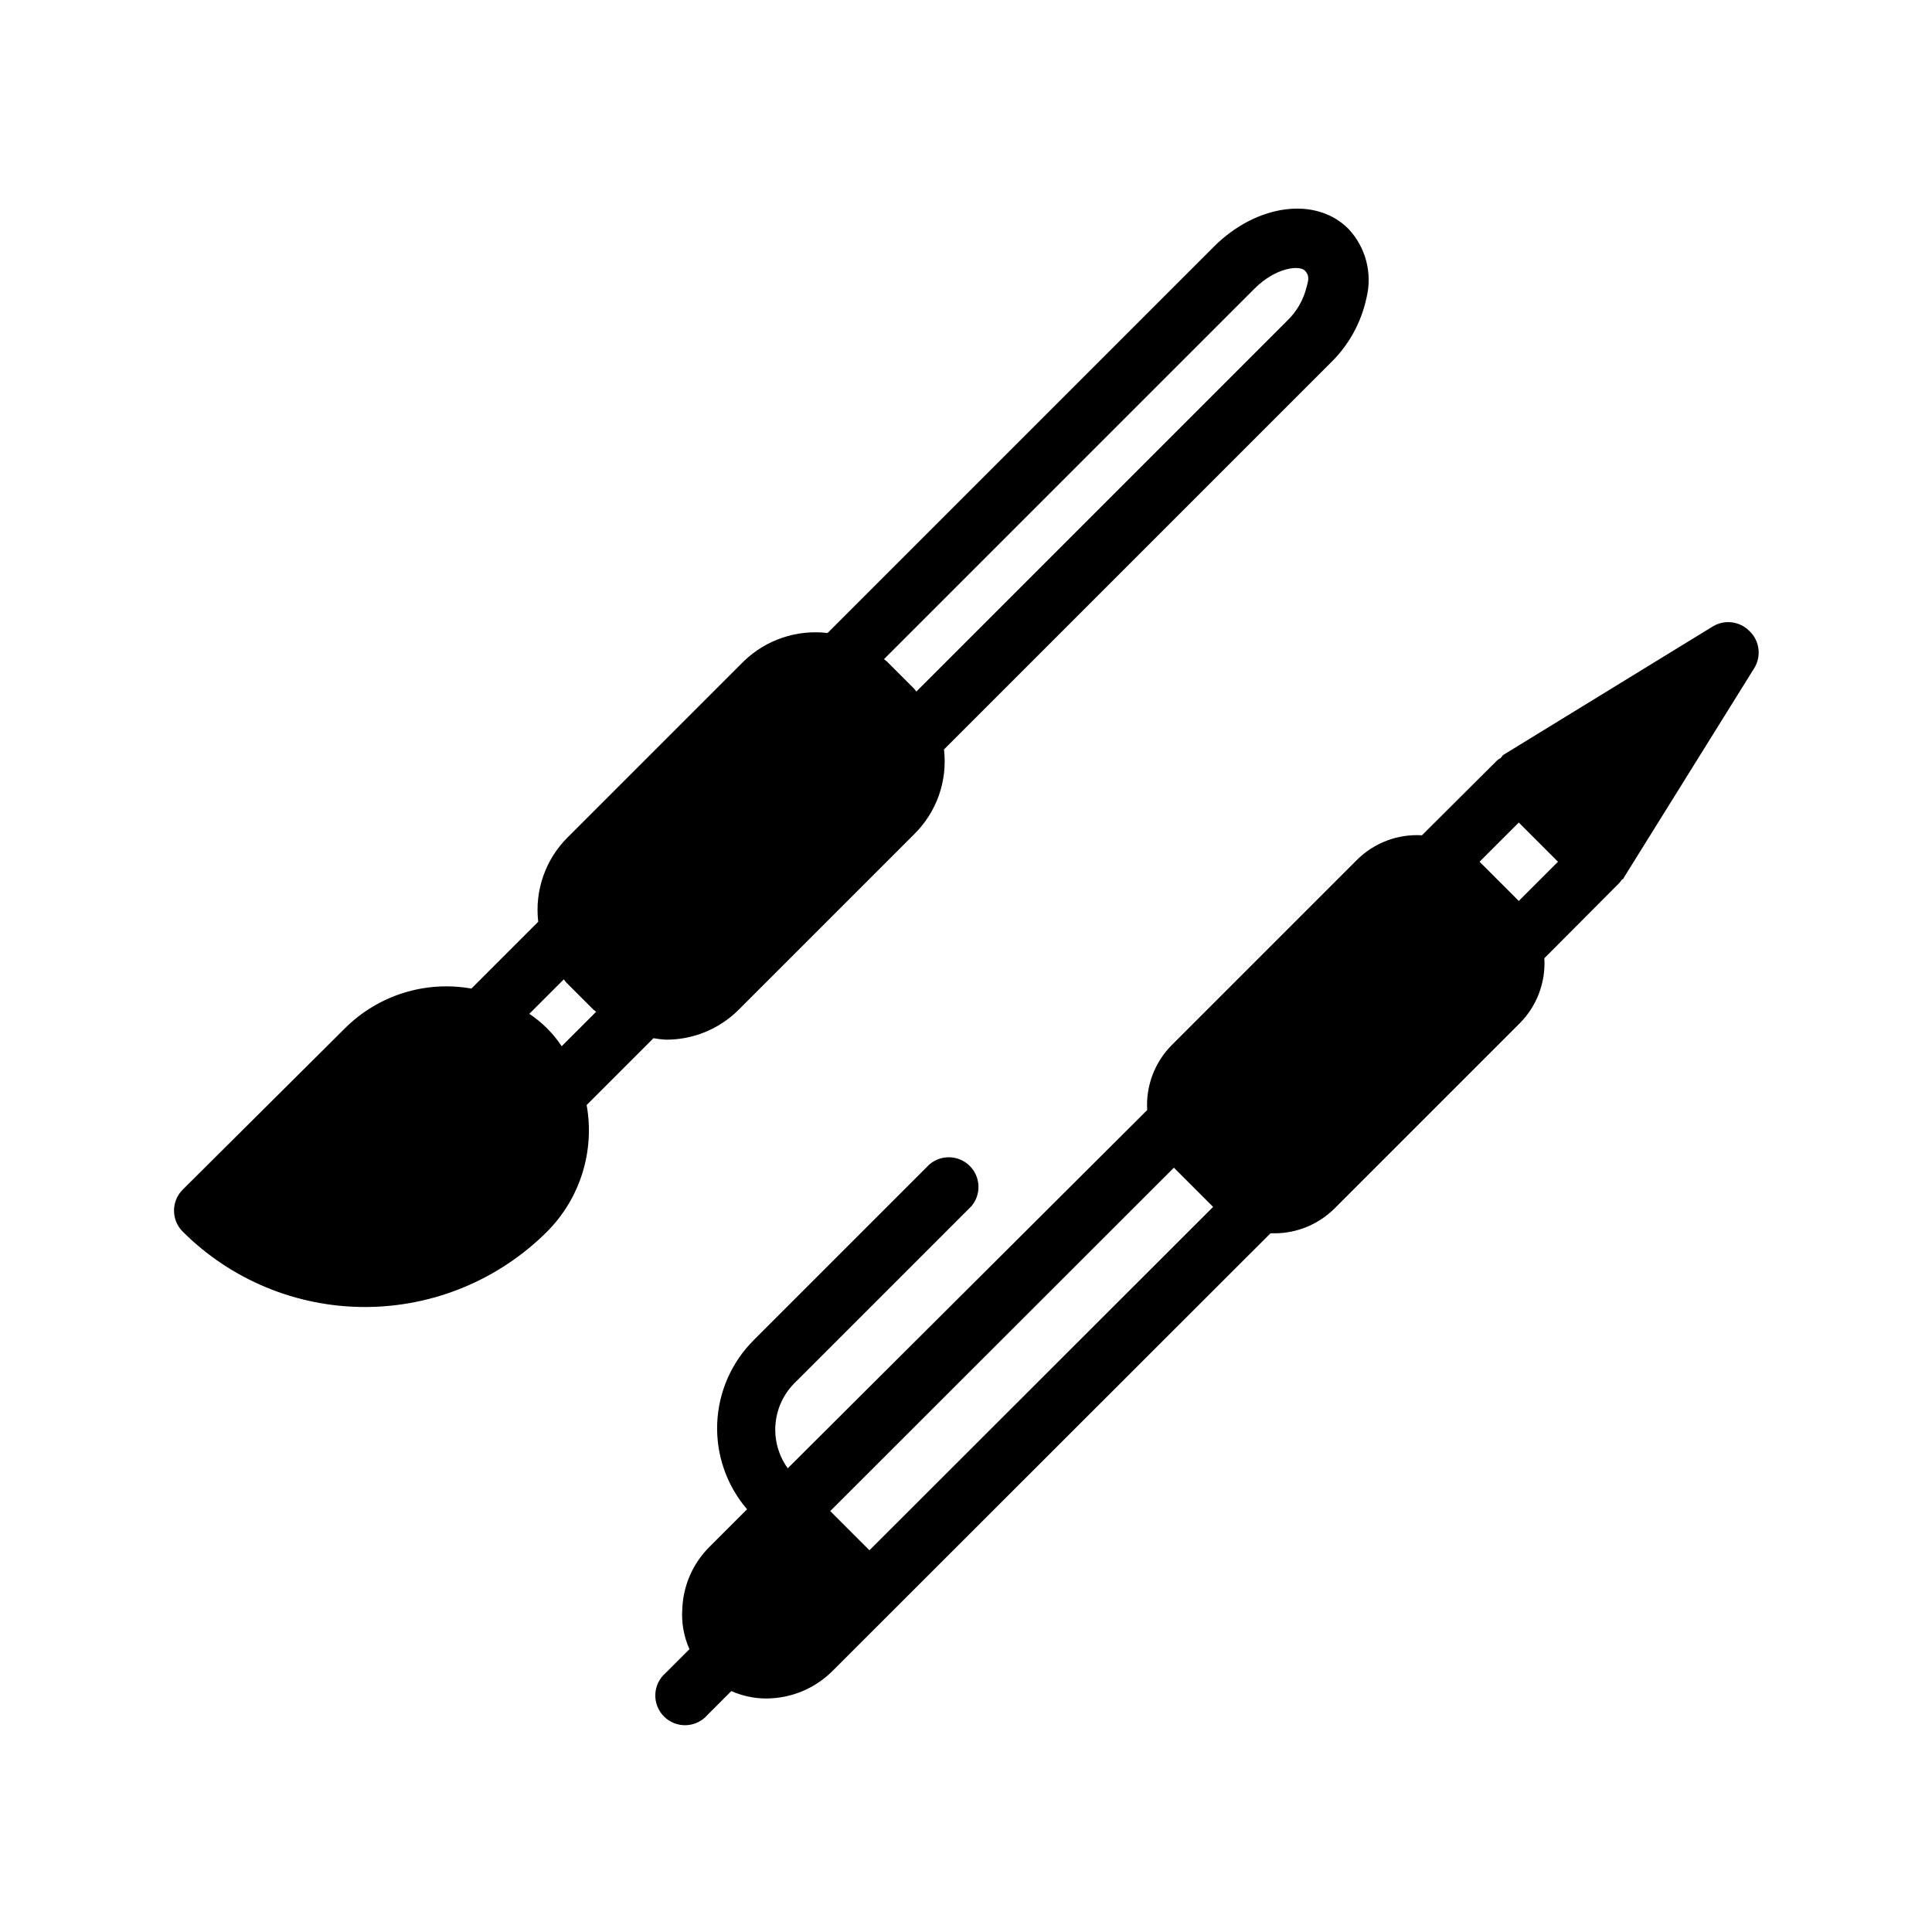
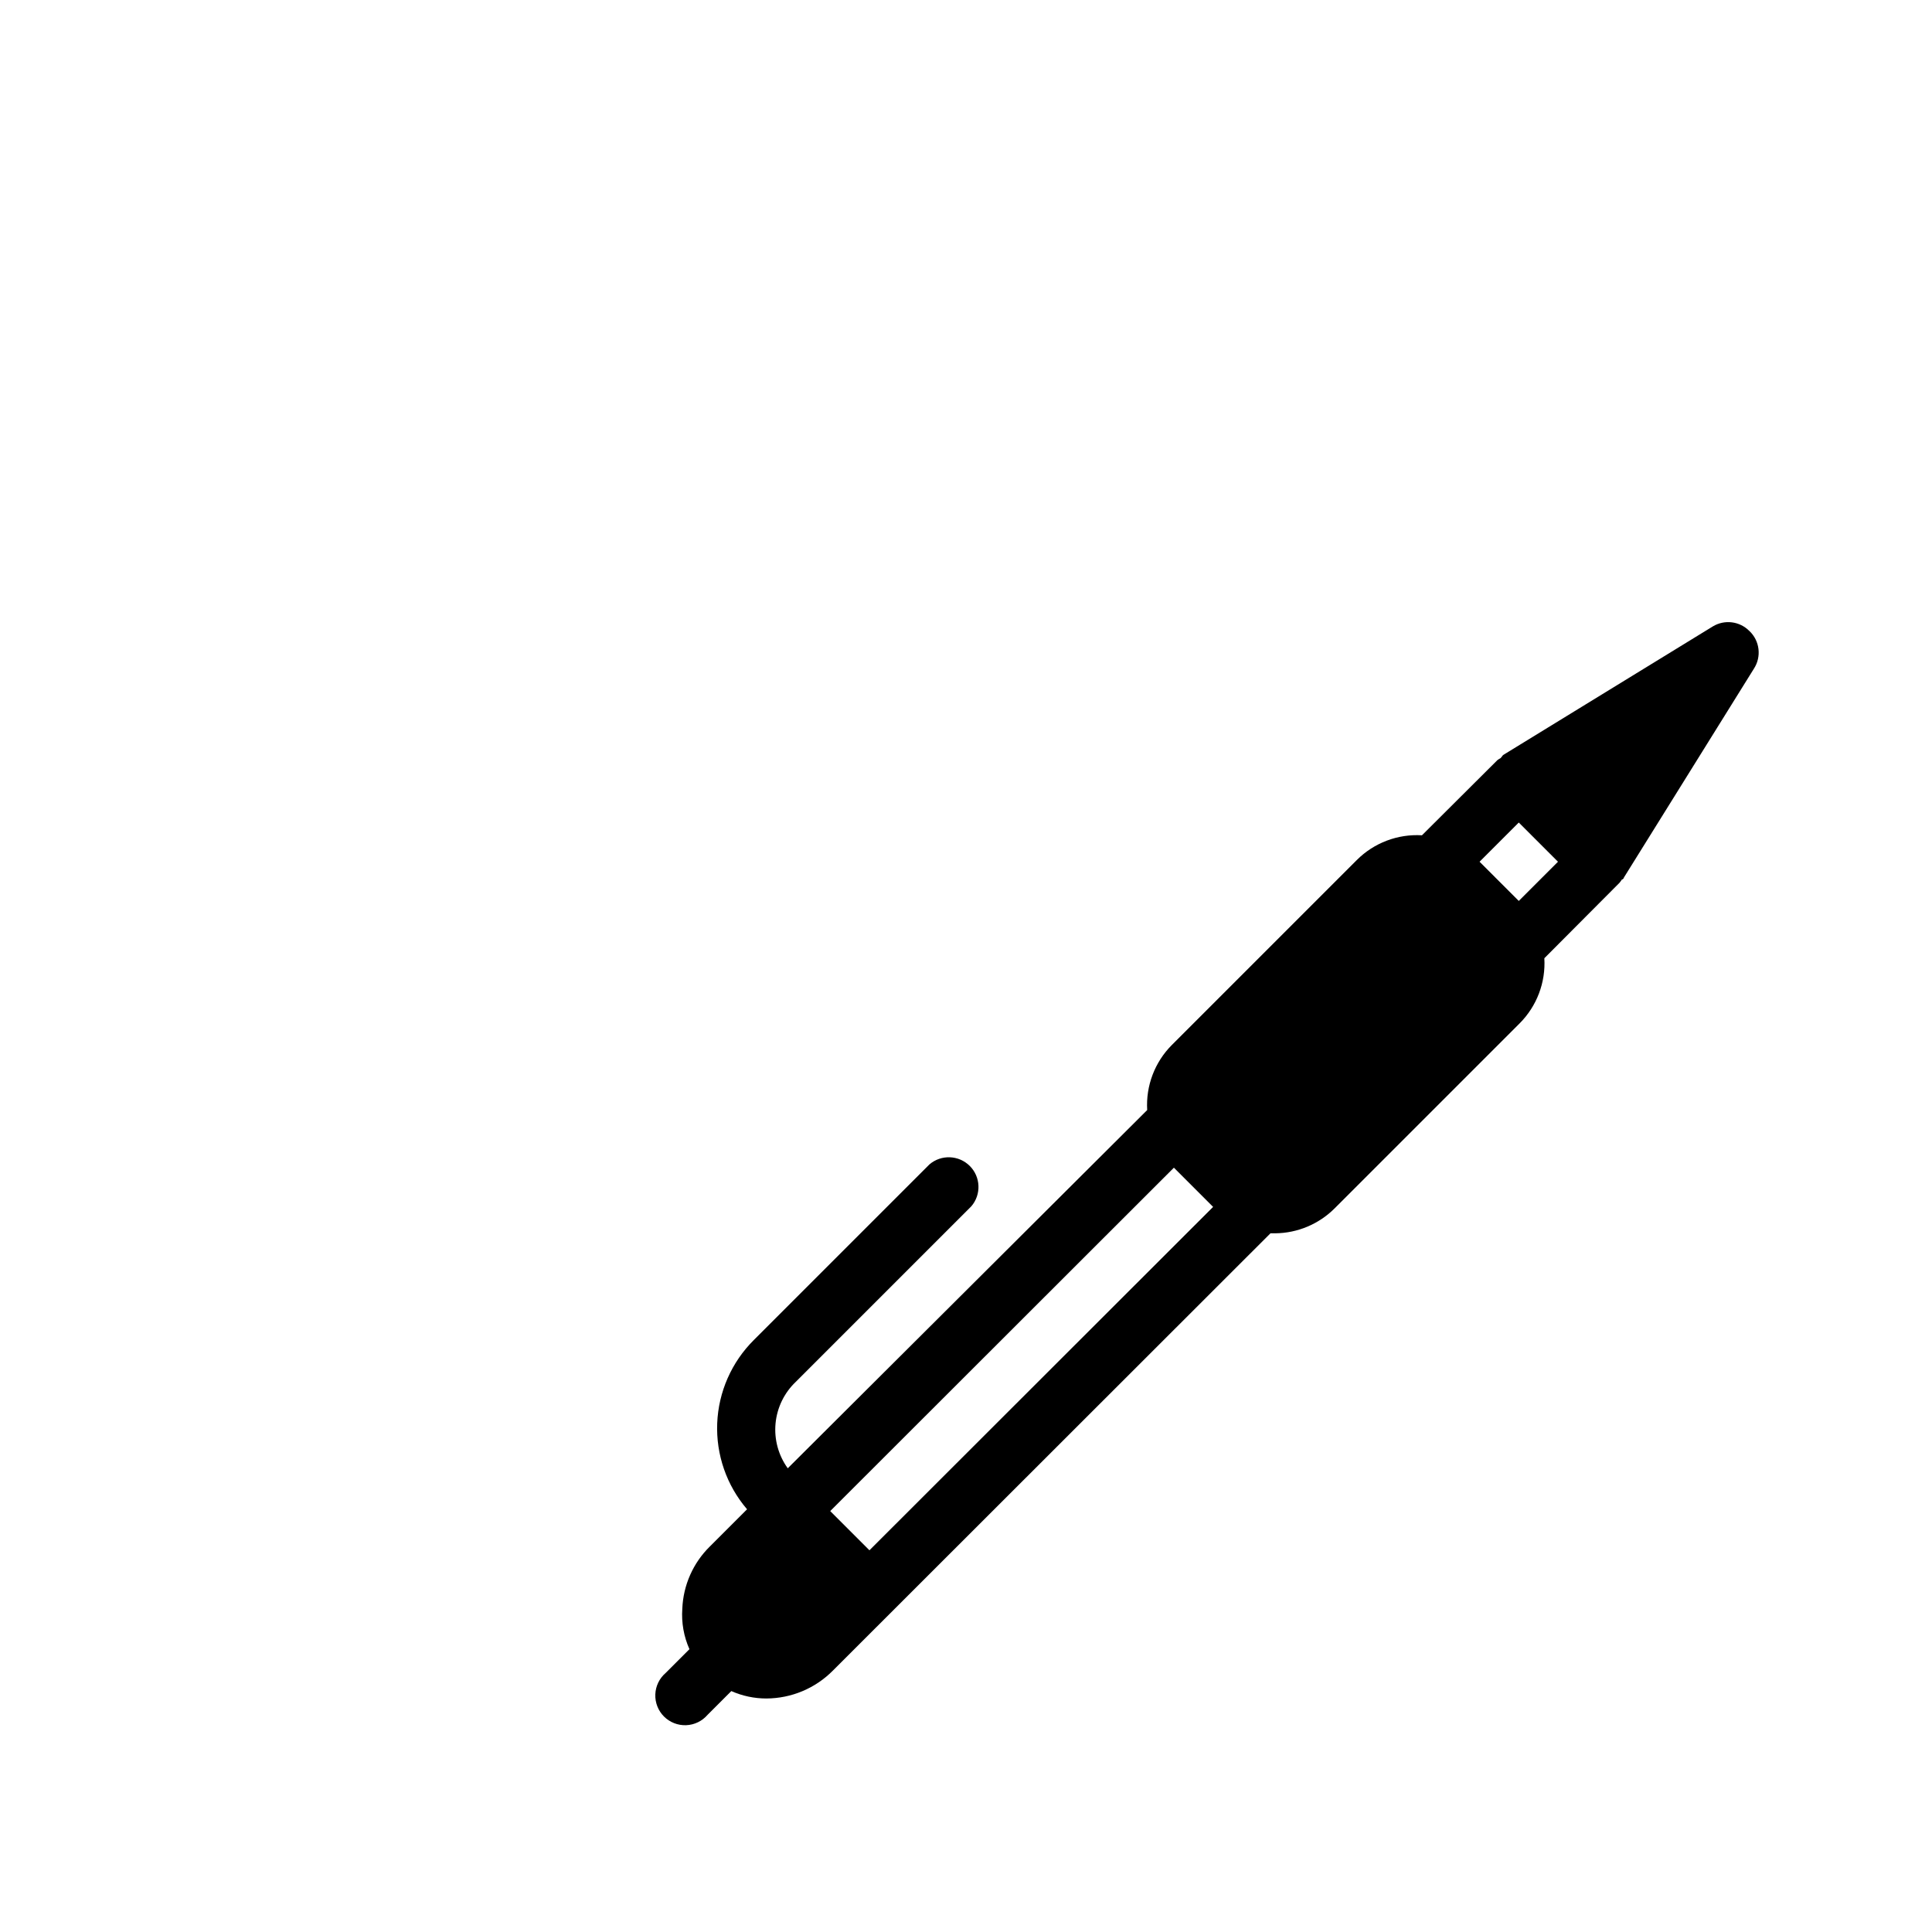
<svg xmlns="http://www.w3.org/2000/svg" fill="#000000" width="800px" height="800px" version="1.1" viewBox="144 144 512 512">
  <g>
-     <path d="m320.41 419.52c7.219 0.055 14.164-2.781 19.285-7.871l46.602-46.602c5.941-5.863 8.848-14.145 7.871-22.434l102.34-102.34v-0.004c4.844-4.664 8.188-10.664 9.605-17.238 1.656-6.559-0.152-13.508-4.801-18.422-8.66-8.66-24.324-6.535-35.66 4.801l-102.34 102.34v0.004c-8.148-0.969-16.301 1.777-22.199 7.477l-46.602 46.602h-0.004c-5.941 5.867-8.844 14.145-7.871 22.438l-17.711 17.711c-12.23-2.172-24.75 1.766-33.535 10.551l-42.98 42.742c-3.055 3.07-3.055 8.031 0 11.102 12.812 12.801 30.184 19.992 48.293 19.992 18.113 0 35.484-7.191 48.297-19.992 8.754-8.801 12.66-21.316 10.469-33.535l17.711-17.711c1.066 0.195 2.144 0.324 3.231 0.391zm156.02-199c5.668-5.668 11.887-6.297 13.383-4.801 1.496 1.496 0.707 3.148 0.473 4.25h-0.004c-0.832 3.492-2.664 6.664-5.273 9.133l-98.164 98.164-0.629-0.789-7.164-7.164-0.789-0.629zm-183.58 200.74c-2.254-3.41-5.172-6.328-8.578-8.582l9.133-9.133 0.629 0.789 7.164 7.164 0.789 0.629z" />
    <path d="m607.58 311.2c-2.562-2.586-6.57-3.078-9.68-1.184l-55.578 34.086-0.629 0.789c-0.301 0.16-0.59 0.348-0.867 0.551l-19.992 19.918c-6.418-0.383-12.691 1.992-17.242 6.531l-49.043 49.043c-4.539 4.551-6.914 10.824-6.531 17.242l-95.254 94.934c-2.477-3.426-3.629-7.641-3.238-11.852 0.391-4.211 2.297-8.141 5.363-11.055l46.523-46.523c2.676-3.125 2.496-7.781-0.41-10.688-2.91-2.906-7.566-3.086-10.688-0.414l-46.523 46.523c-5.914 5.871-9.387 13.758-9.723 22.082-0.336 8.324 2.492 16.465 7.91 22.789l-9.84 9.84c-4.461 4.375-7.078 10.289-7.32 16.531-0.258 3.672 0.391 7.348 1.891 10.707l-6.297 6.297c-1.668 1.43-2.664 3.484-2.746 5.676-0.086 2.191 0.746 4.32 2.297 5.871 1.551 1.551 3.68 2.383 5.871 2.301 2.191-0.086 4.25-1.082 5.676-2.746l6.297-6.297c2.926 1.297 6.09 1.965 9.289 1.965 6.629-0.027 12.973-2.688 17.633-7.398l115.96-115.88h1.258c5.91-0.059 11.562-2.434 15.746-6.613l49.043-49.043c4.539-4.551 6.914-10.824 6.531-17.238l19.918-19.996c0.23-0.273 0.438-0.562 0.629-0.867 0 0 0.395 0 0.551-0.551l34.402-55.262c2.109-3.199 1.613-7.453-1.184-10.074zm-233.17 243.64-10.391-10.391 91.078-91 10.391 10.391zm172.08-172.08-10.391-10.391 10.391-10.391 10.391 10.391z" />
  </g>
</svg>